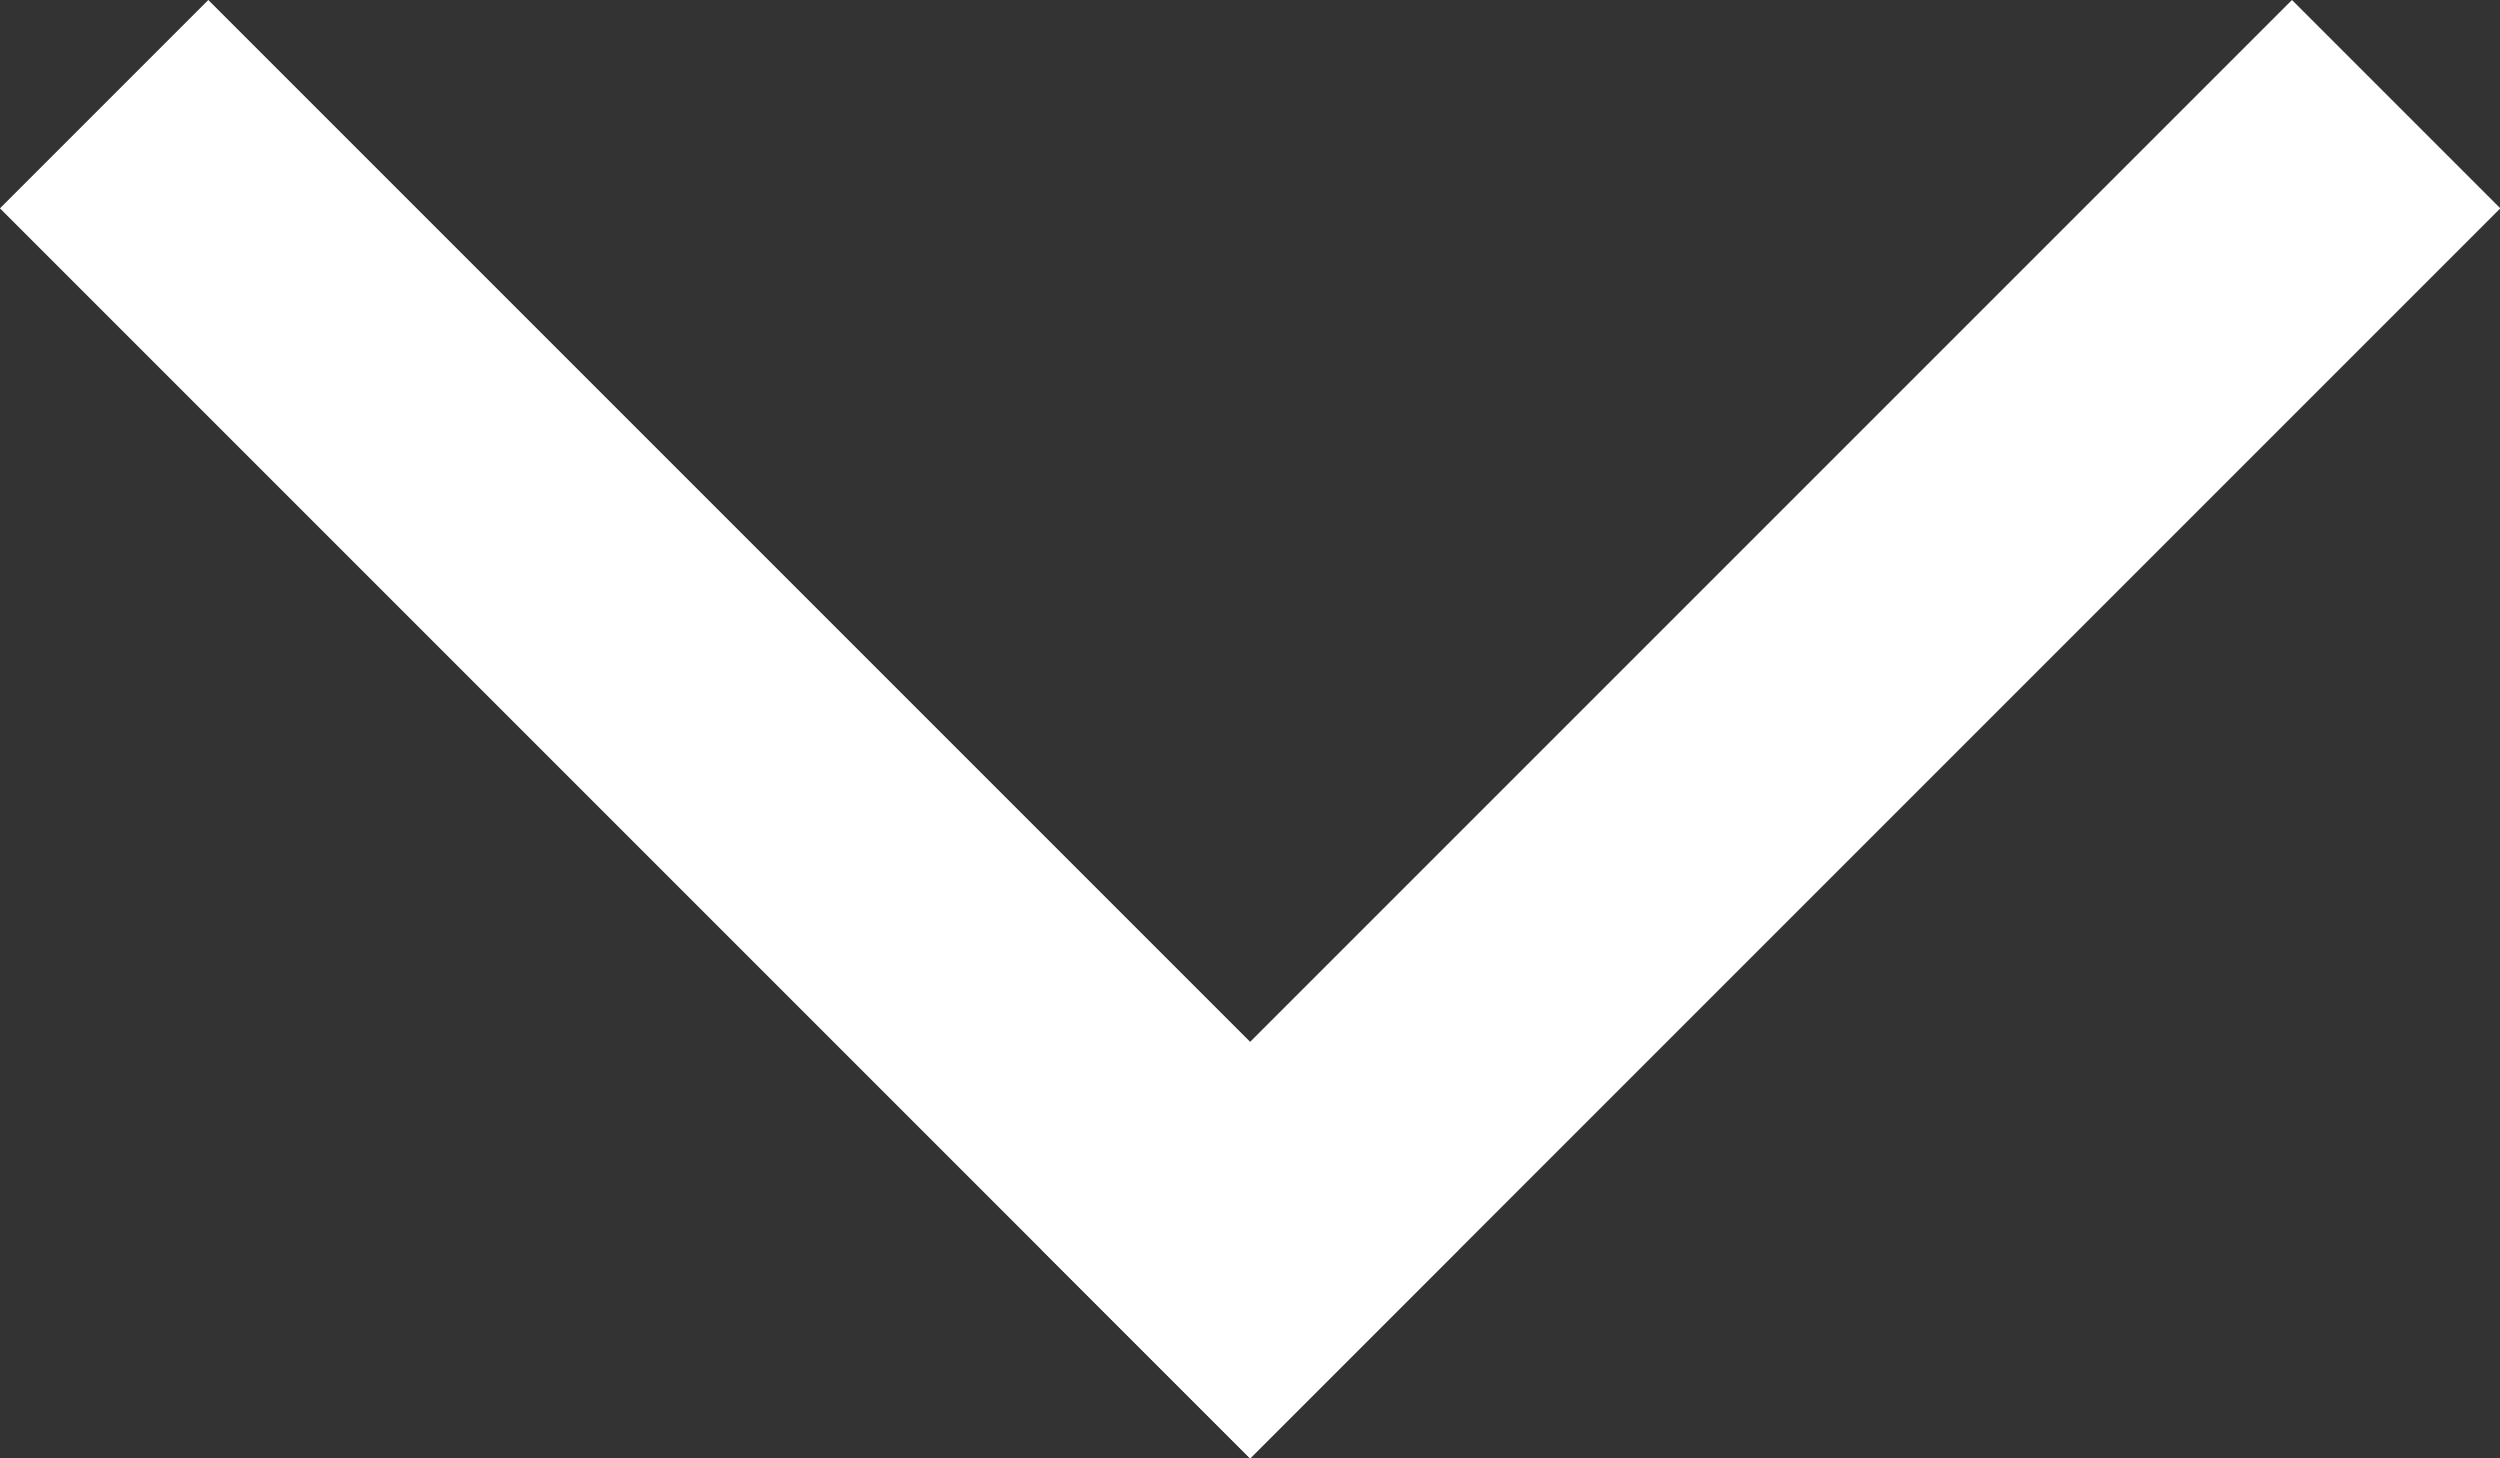
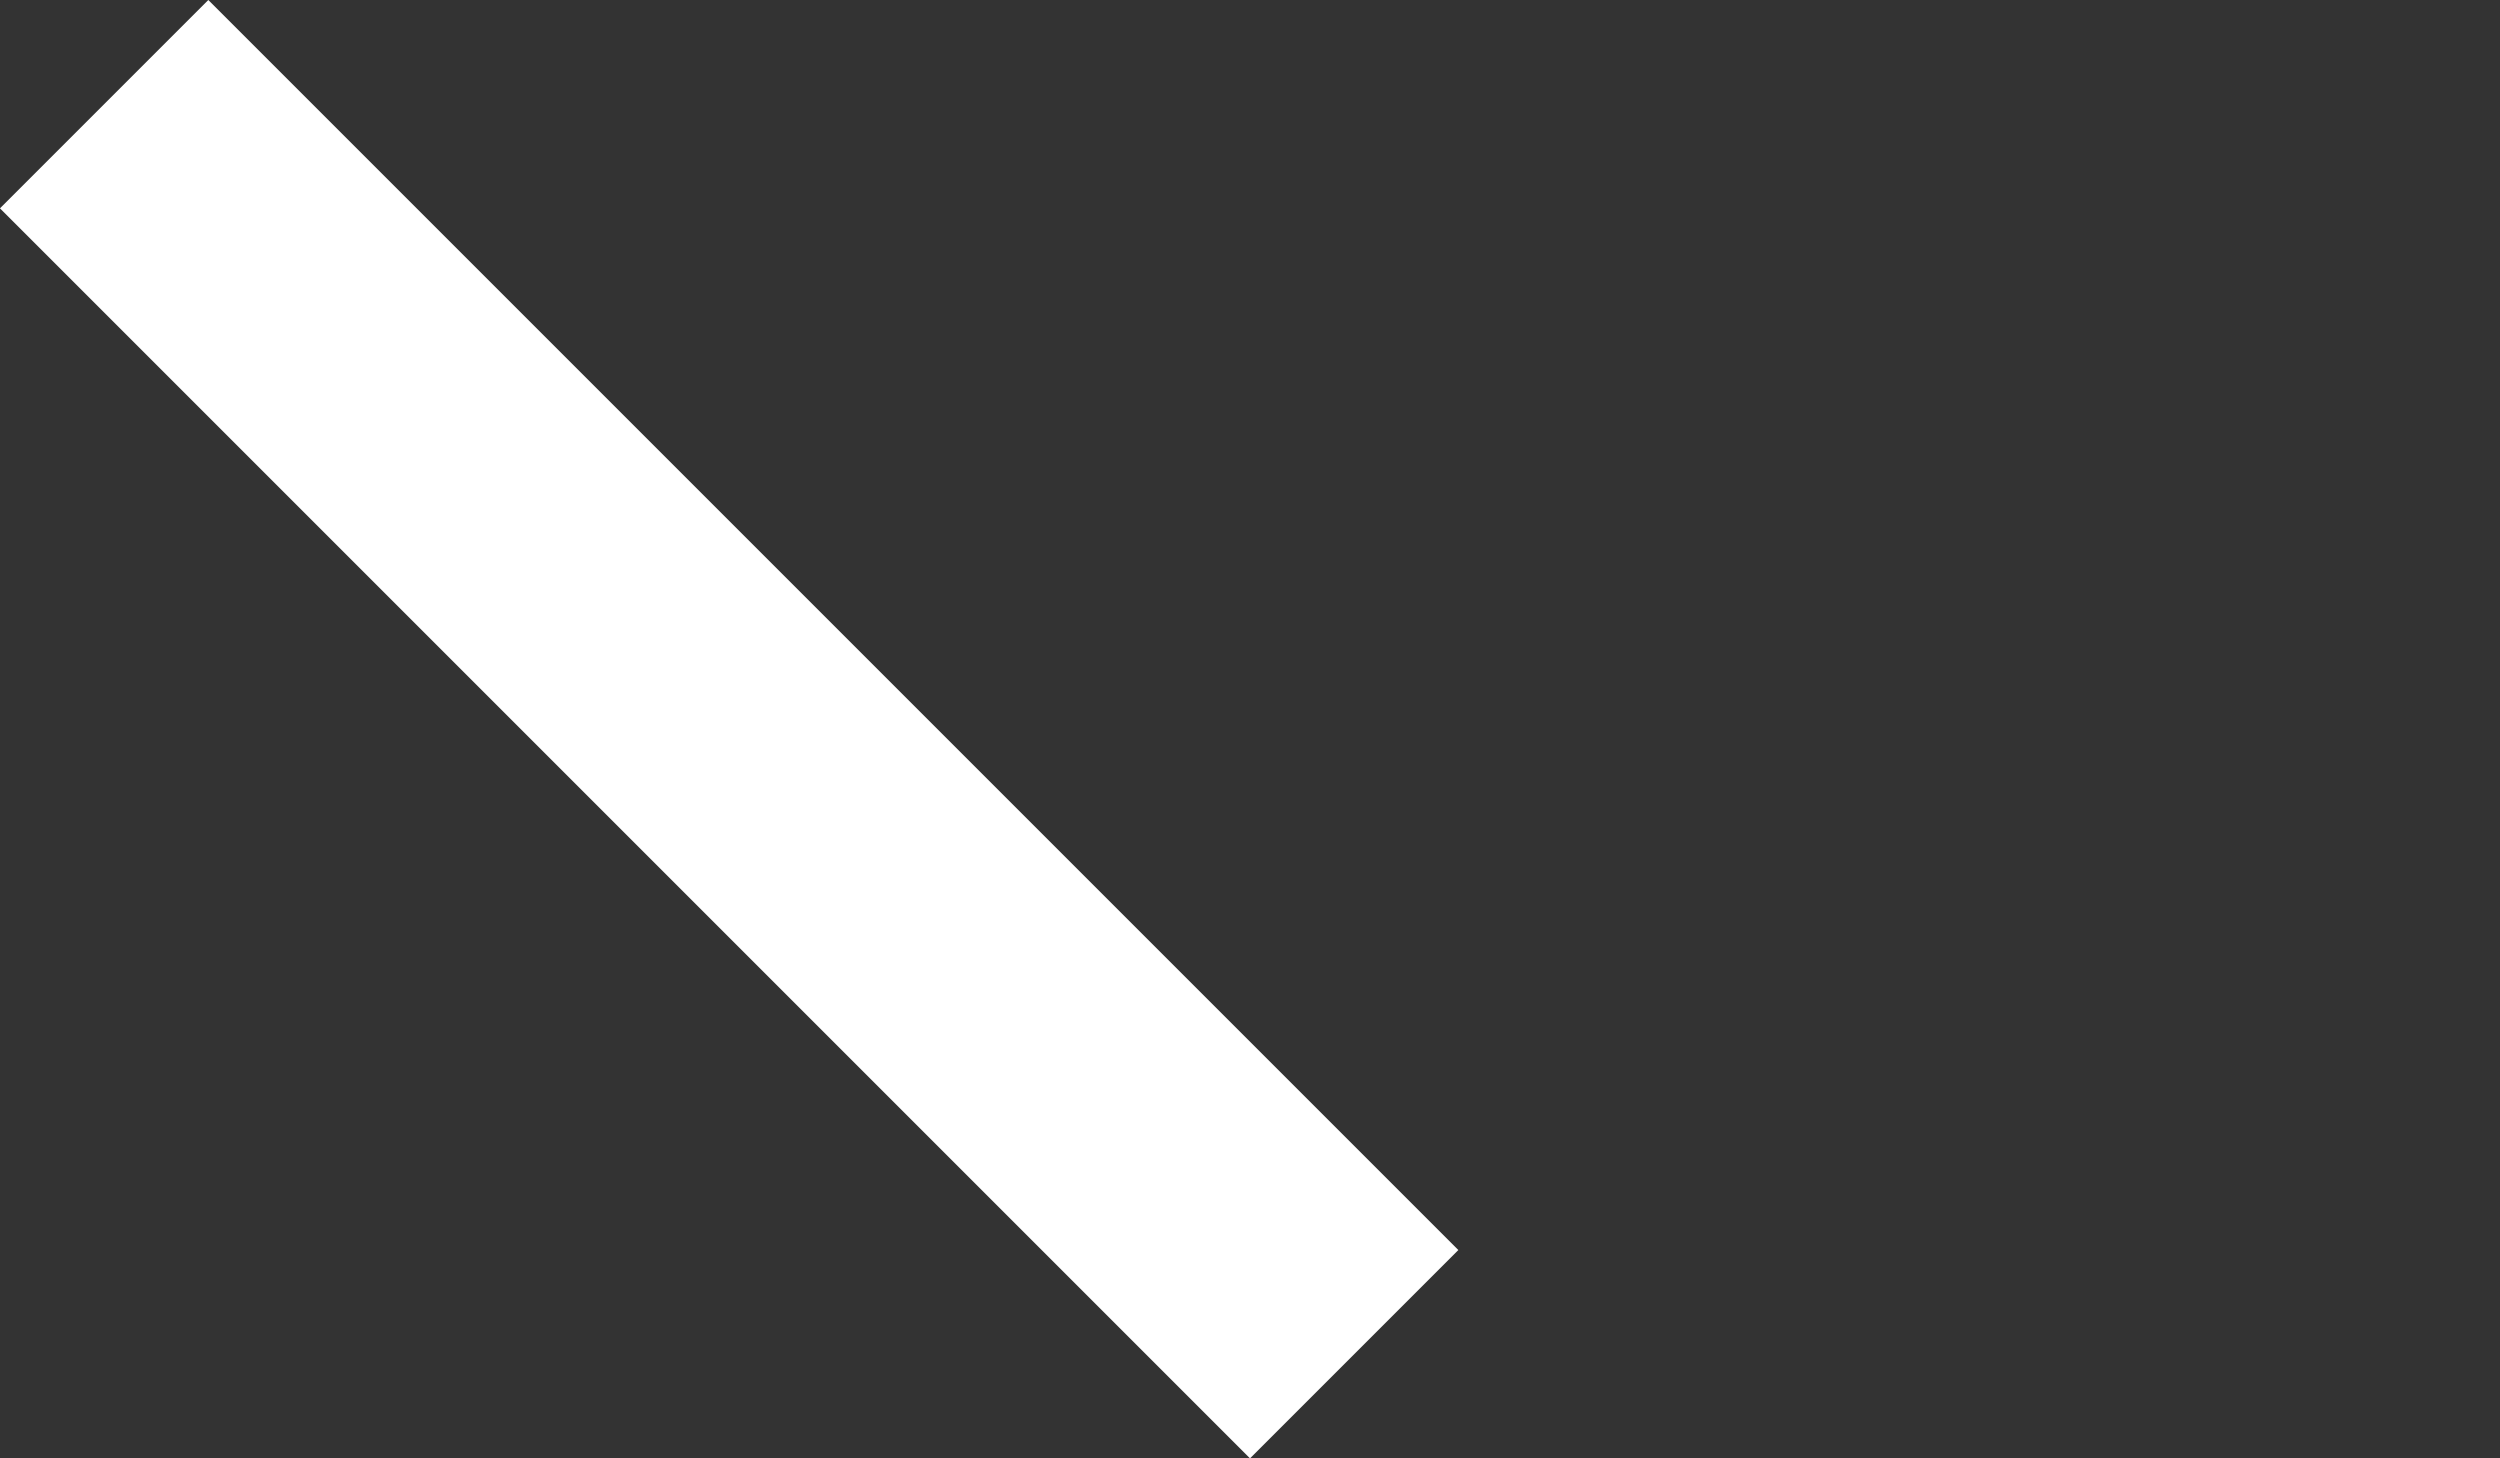
<svg xmlns="http://www.w3.org/2000/svg" width="8.485" height="4.95" viewBox="0 0 8.485 4.95">
  <rect x="0" y="0" width="8.485" height="4.95" fill="#333333" stroke="none" />
  <g id="グループ_142" data-name="グループ 142" transform="translate(-366.757 -104.293)">
    <rect id="長方形_37" data-name="長方形 37" width="6" height="1" transform="translate(367.464 104.293) rotate(45)" fill="#fff" />
-     <rect id="長方形_38" data-name="長方形 38" width="1" height="6" transform="translate(374.536 104.293) rotate(45)" fill="#fff" />
  </g>
</svg>